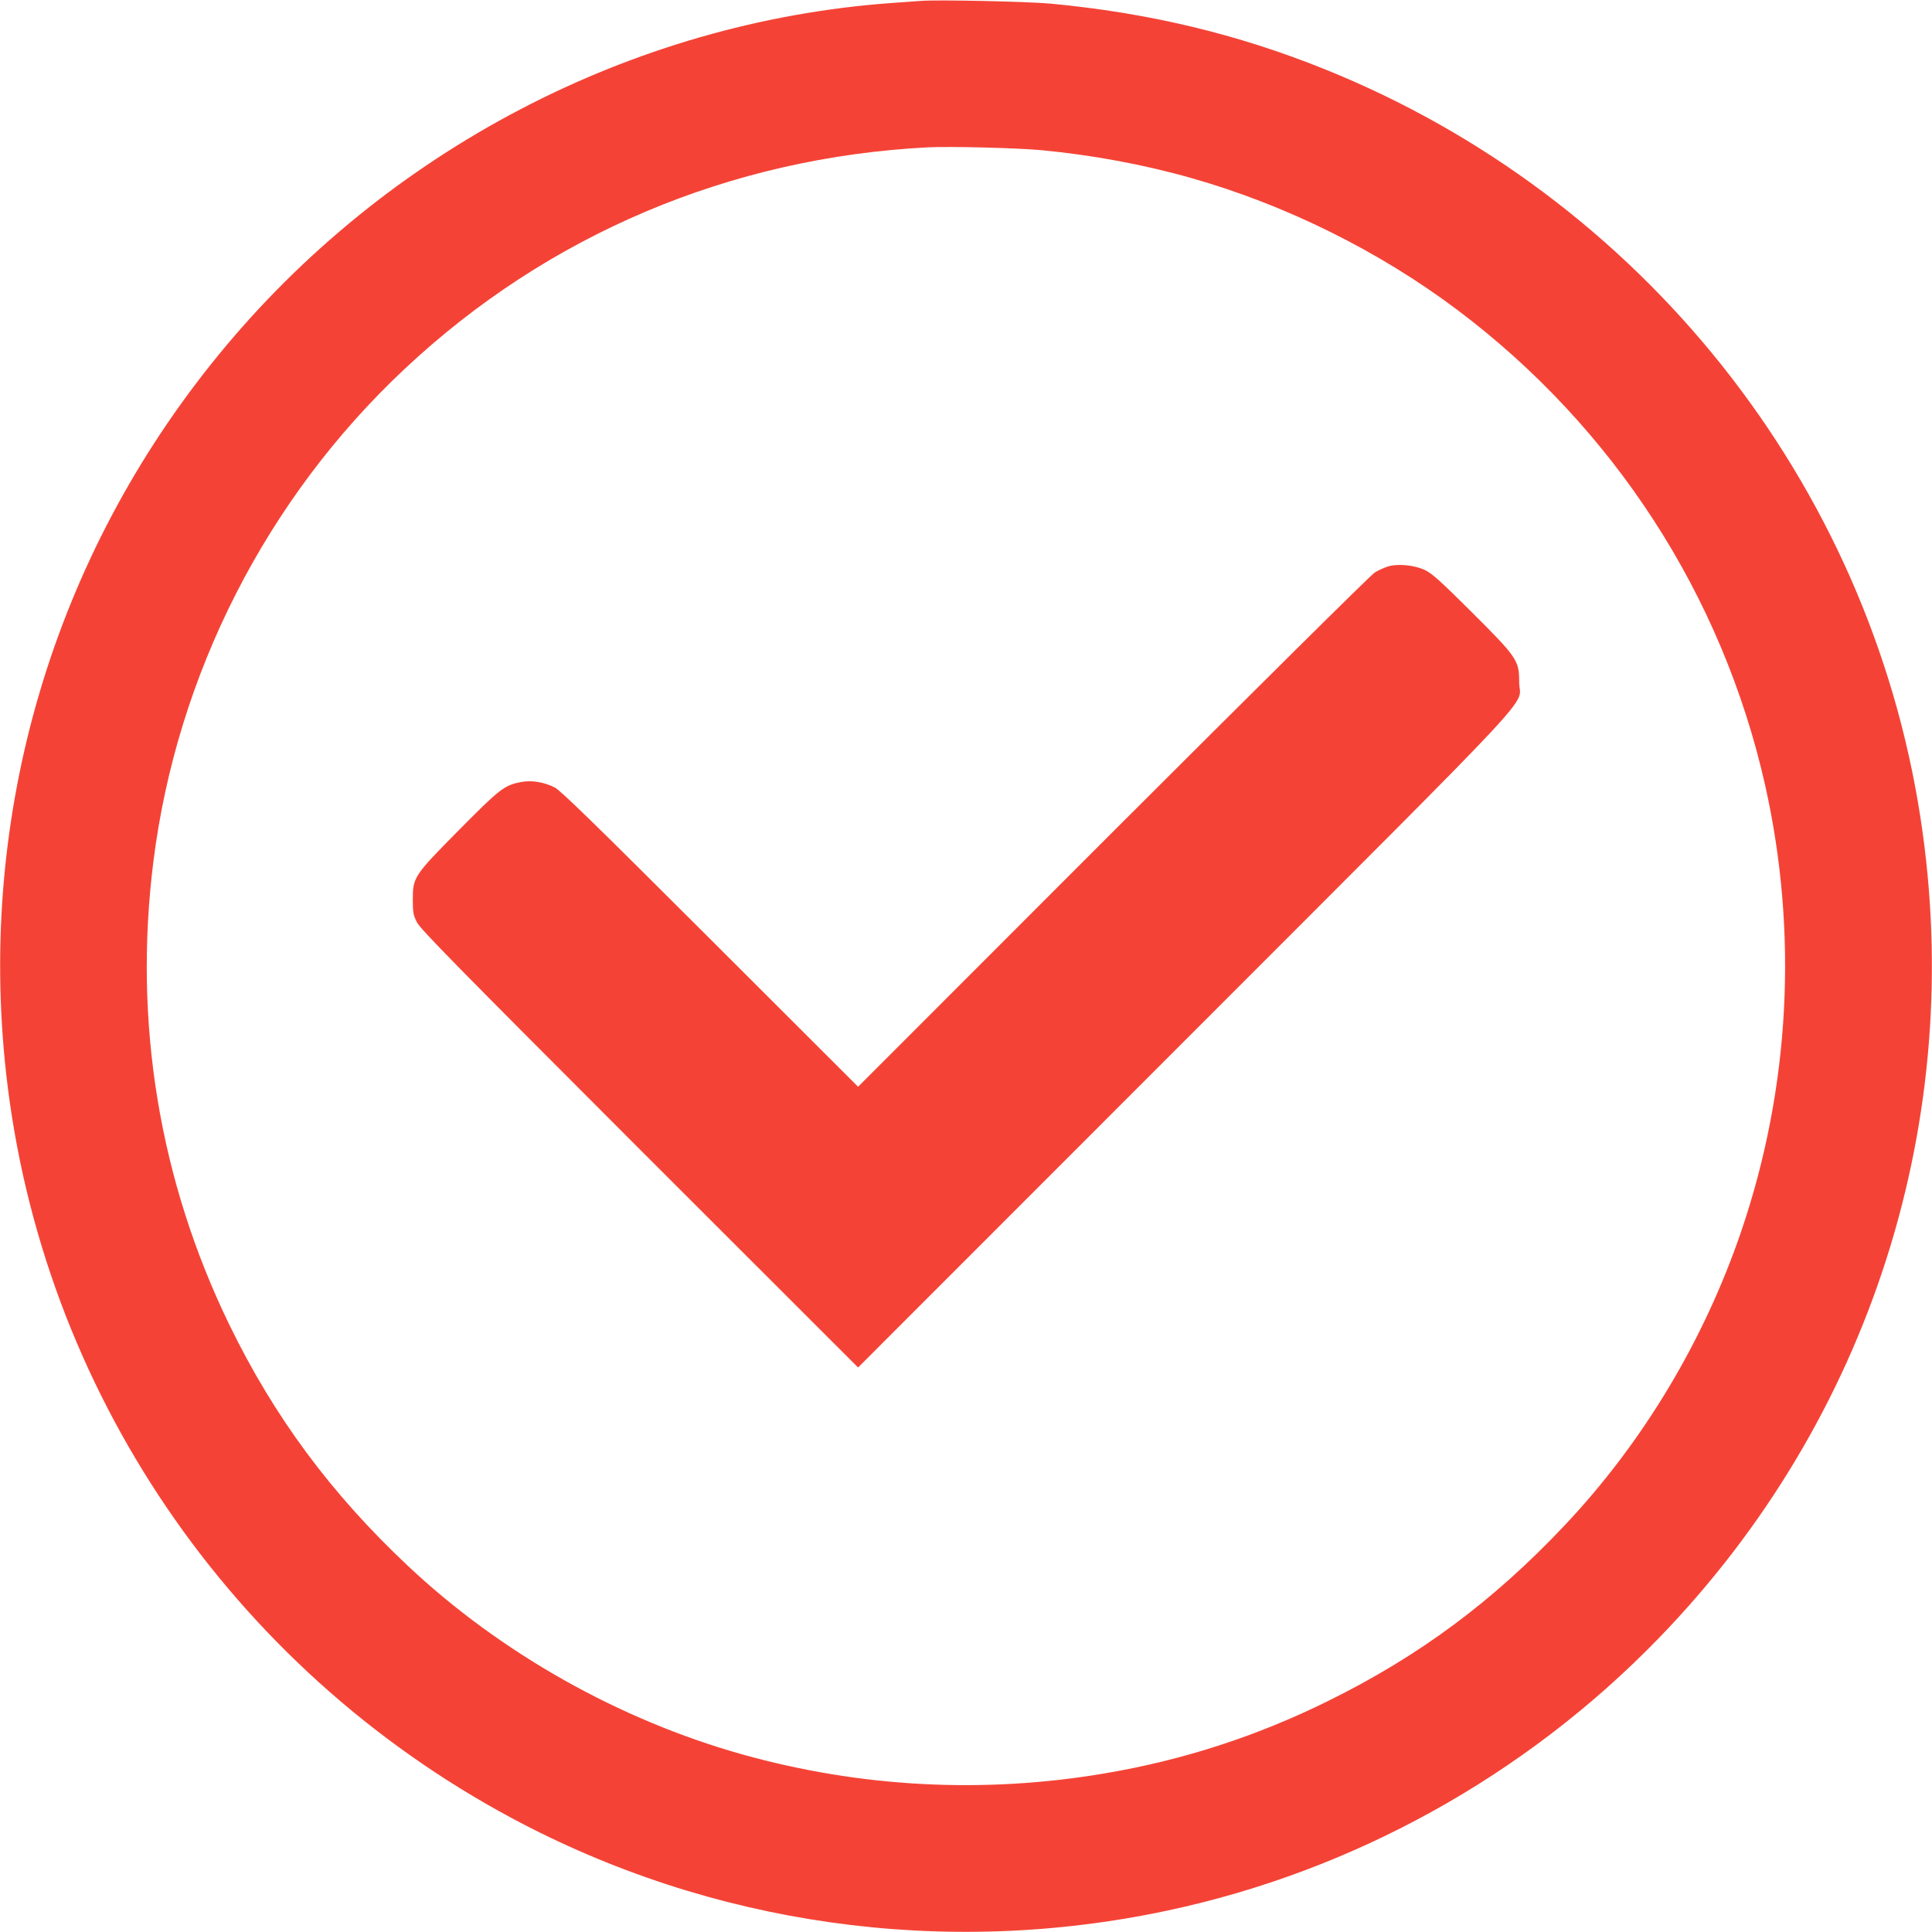
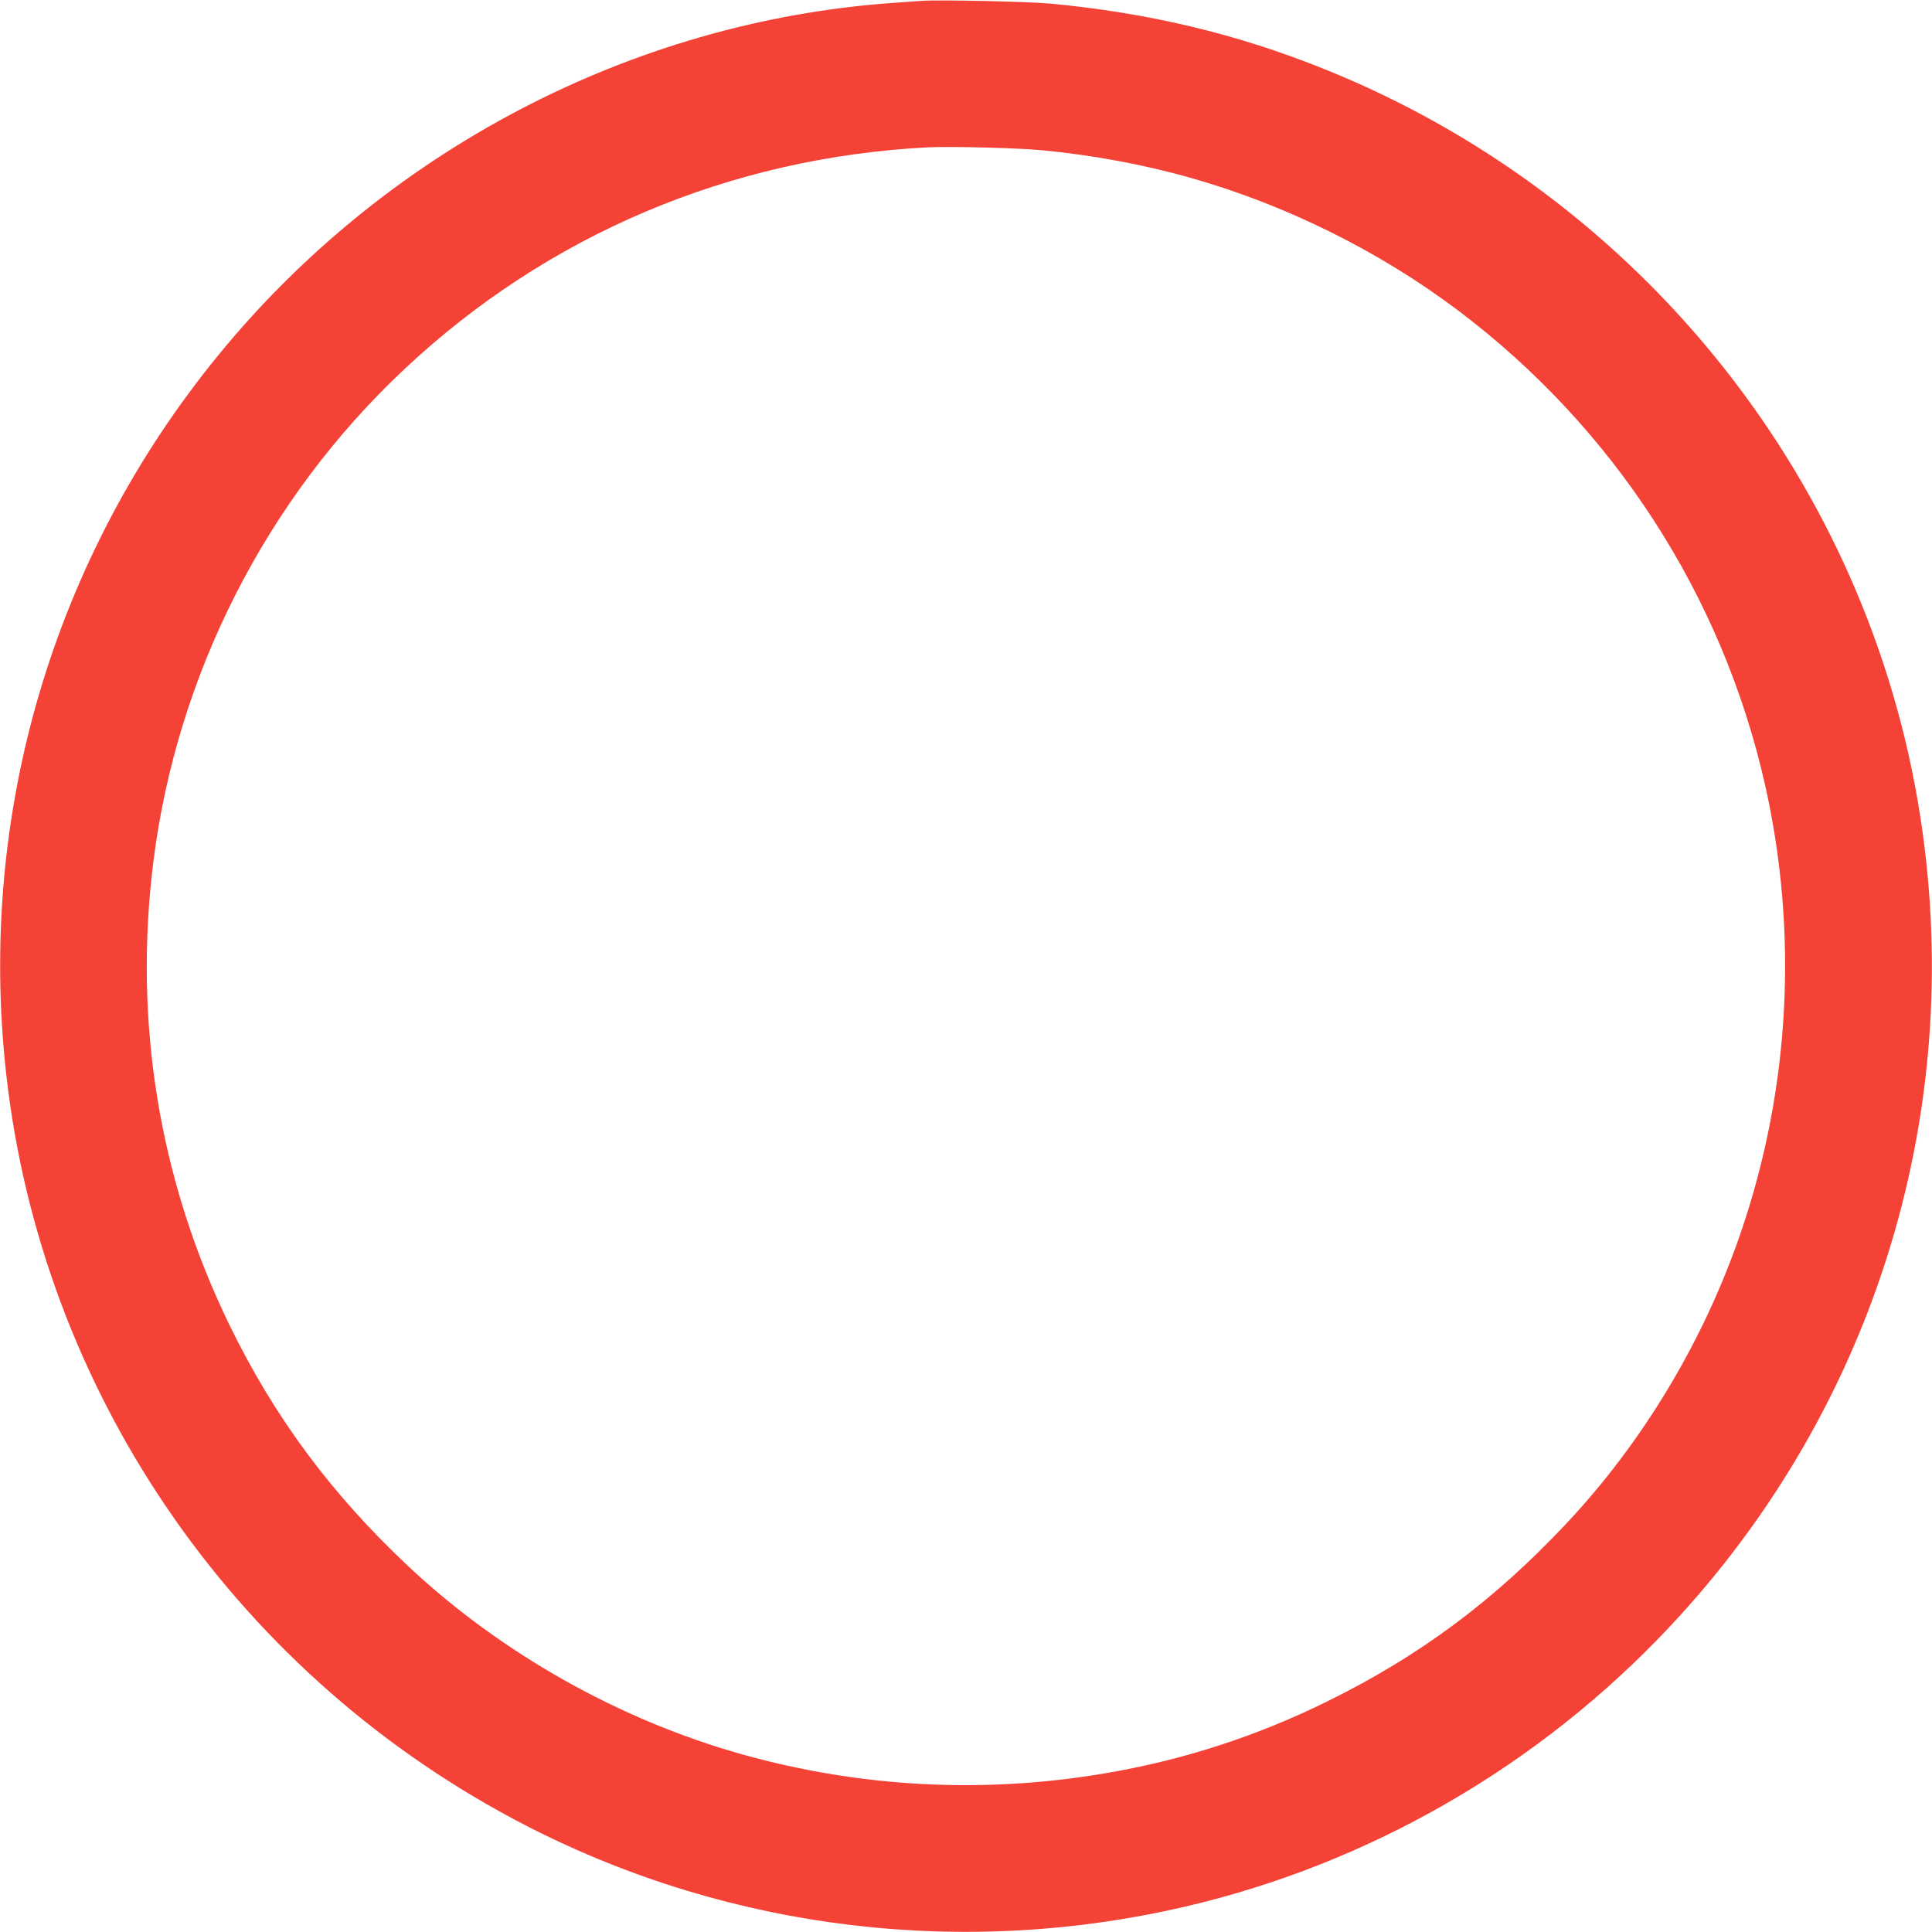
<svg xmlns="http://www.w3.org/2000/svg" version="1.0" width="1280pt" height="1280pt" viewBox="0 0 1280 1280" preserveAspectRatio="xMidYMid meet">
  <g transform="translate(0,1280) scale(0.1,-0.1)" fill="#f44336" stroke="none">
    <path d="M6100 12794 c-25 -2 -112 -8 -195 -14 -1720 -125 -3349 -977 -4456 -2330 -1097 -1340 -1600 -3045 -1408 -4765 233 -2086 1486 -3930 3347 -4929 1324 -711 2863 -929 4342 -615 1233 261 2375 893 3259 1805 1404 1447 2041 3442 1735 5434 -341 2223 -1850 4118 -3949 4962 -578 233 -1166 373 -1815 434 -153 14 -753 27 -860 18z m800 -989 c337 -32 678 -95 994 -185 624 -177 1242 -483 1761 -873 1035 -778 1755 -1889 2039 -3147 220 -979 166 -2006 -157 -2955 -247 -726 -652 -1401 -1170 -1950 -473 -502 -963 -866 -1567 -1164 -471 -233 -960 -392 -1480 -480 -801 -136 -1616 -94 -2400 125 -817 229 -1604 672 -2220 1252 -509 479 -884 986 -1181 1596 -464 956 -636 2003 -503 3066 155 1240 749 2407 1664 3265 948 890 2157 1402 3470 1469 148 7 588 -4 750 -19z" />
-     <path d="M9193 9046 c-23 -7 -62 -25 -85 -39 -24 -14 -803 -787 -1733 -1716 l-1690 -1691 -980 979 c-770 769 -991 984 -1030 1004 -72 36 -152 49 -222 36 -111 -21 -141 -44 -411 -317 -300 -303 -307 -314 -307 -462 0 -83 3 -102 27 -150 23 -46 259 -286 1475 -1503 l1448 -1447 2166 2167 c2439 2441 2214 2200 2214 2373 0 145 -12 163 -318 468 -210 209 -262 255 -310 277 -70 32 -181 42 -244 21z" />
  </g>
</svg>